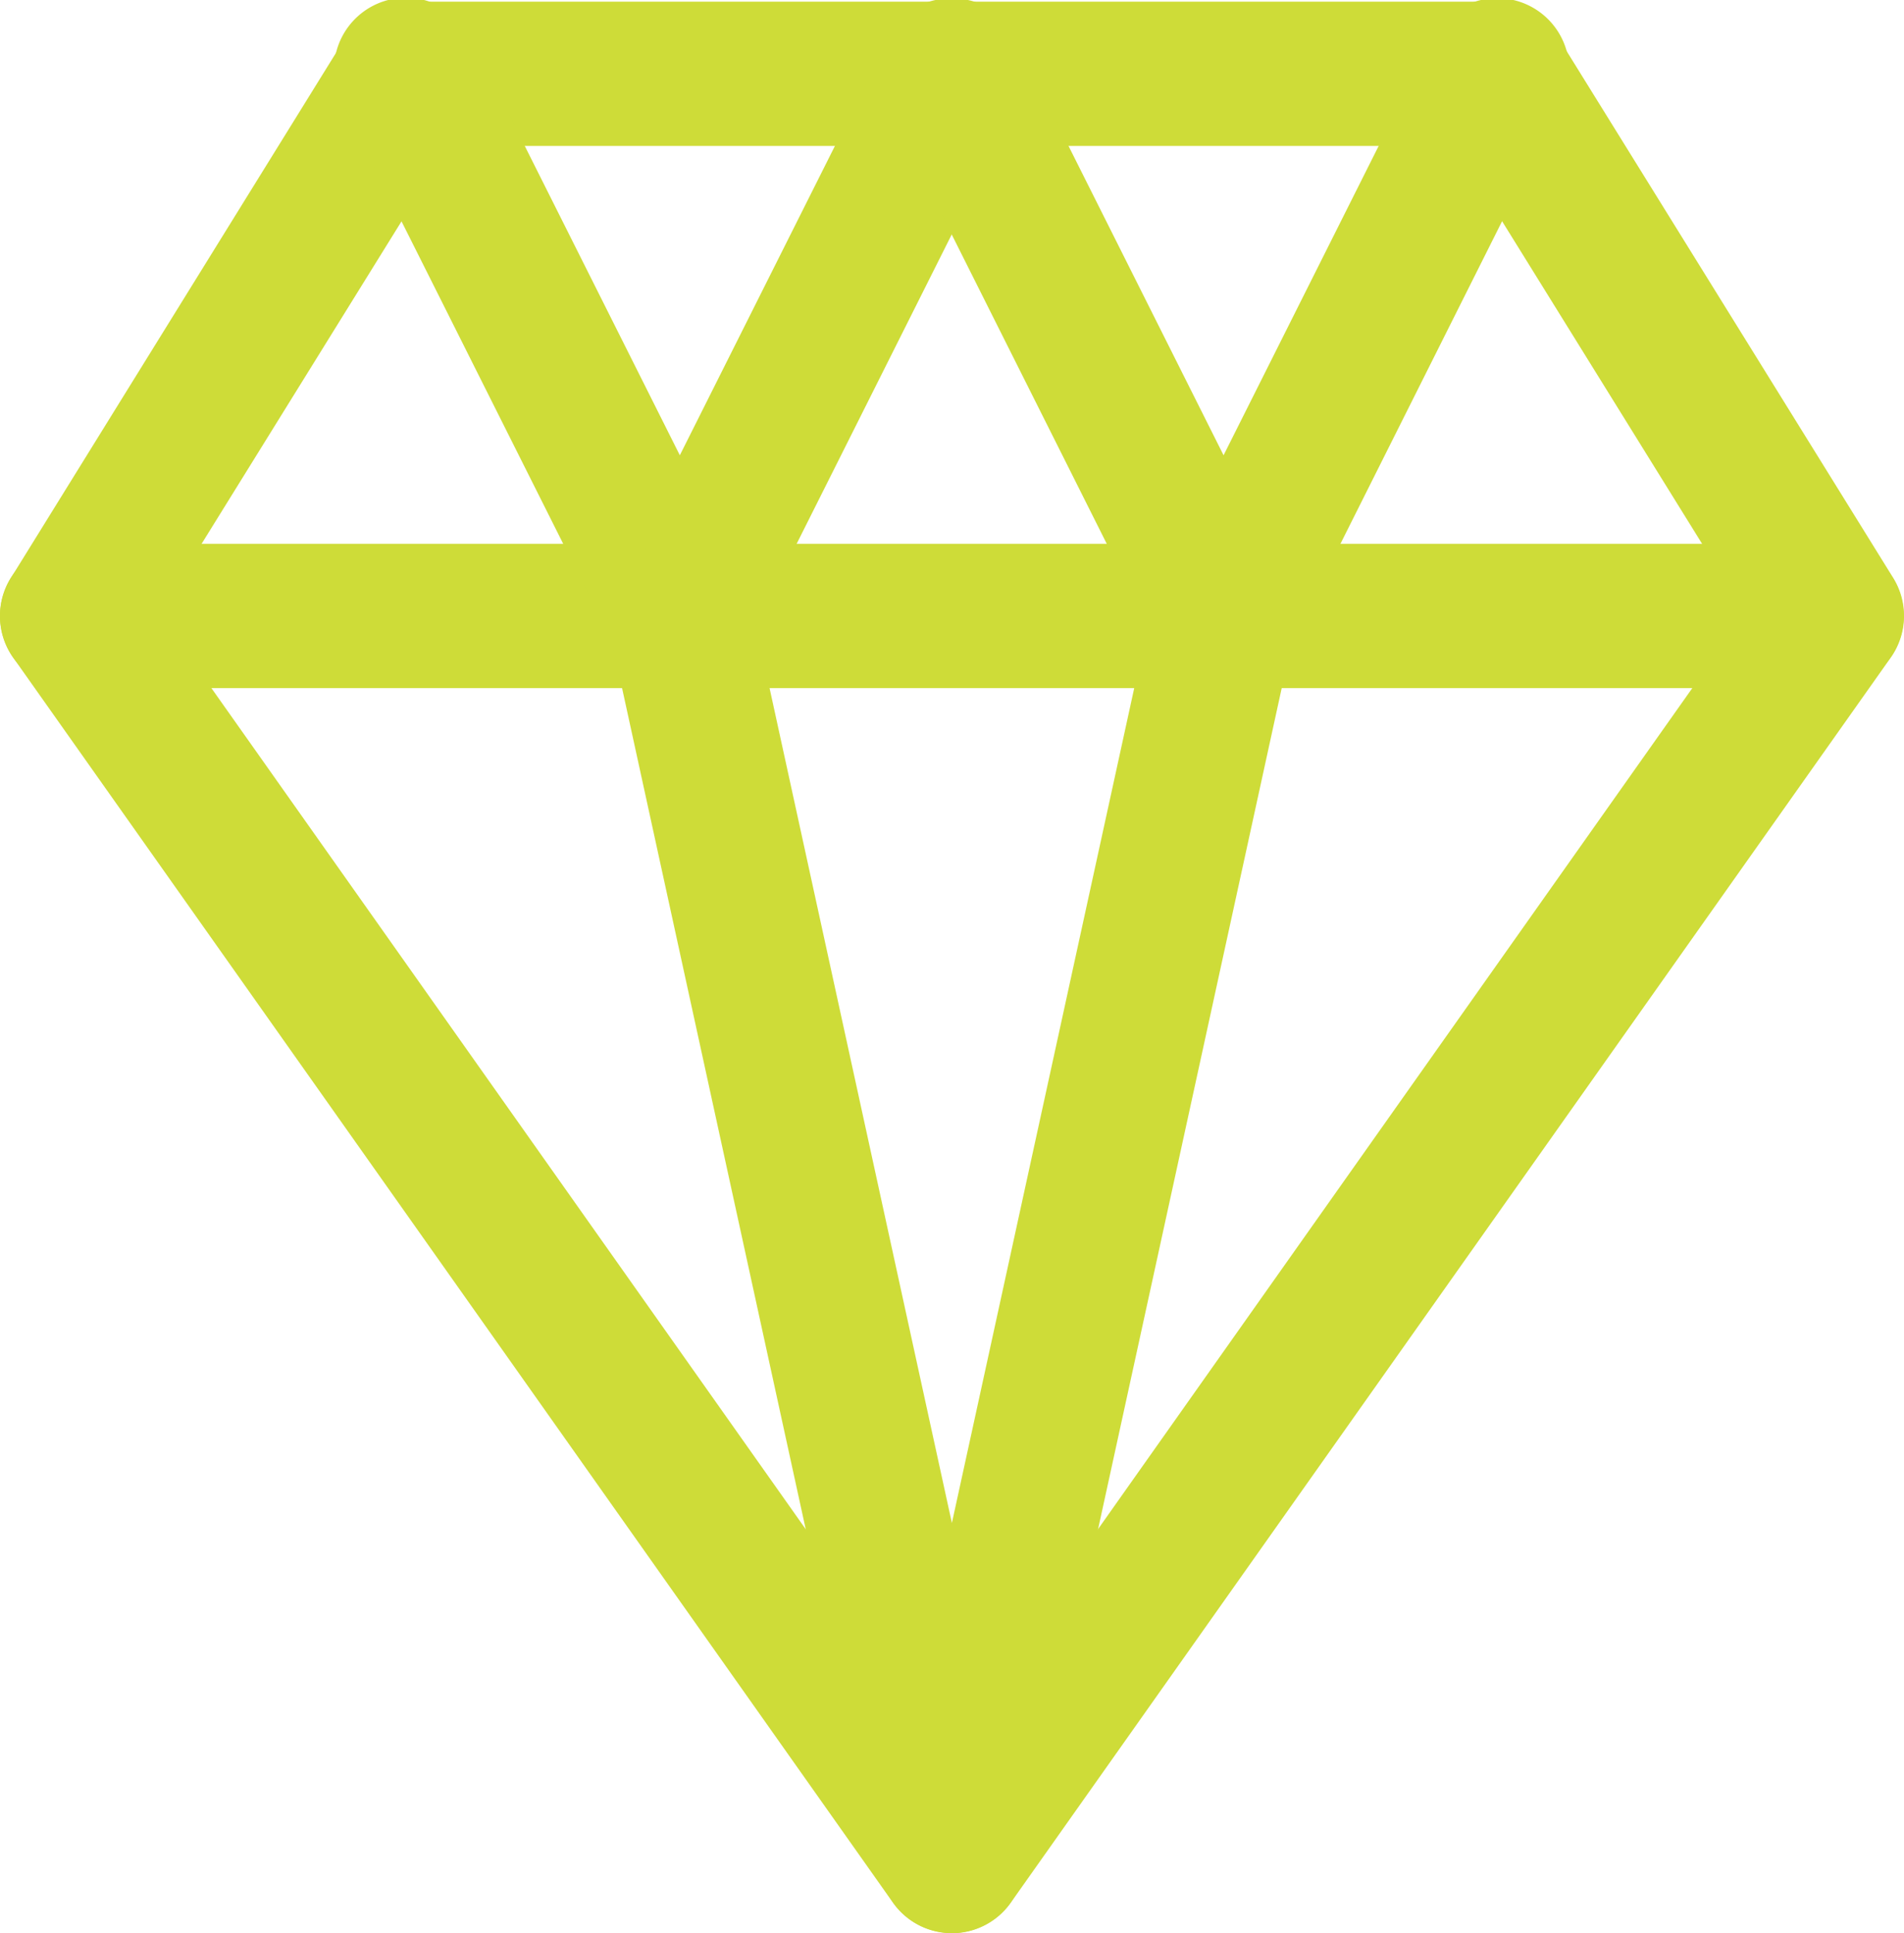
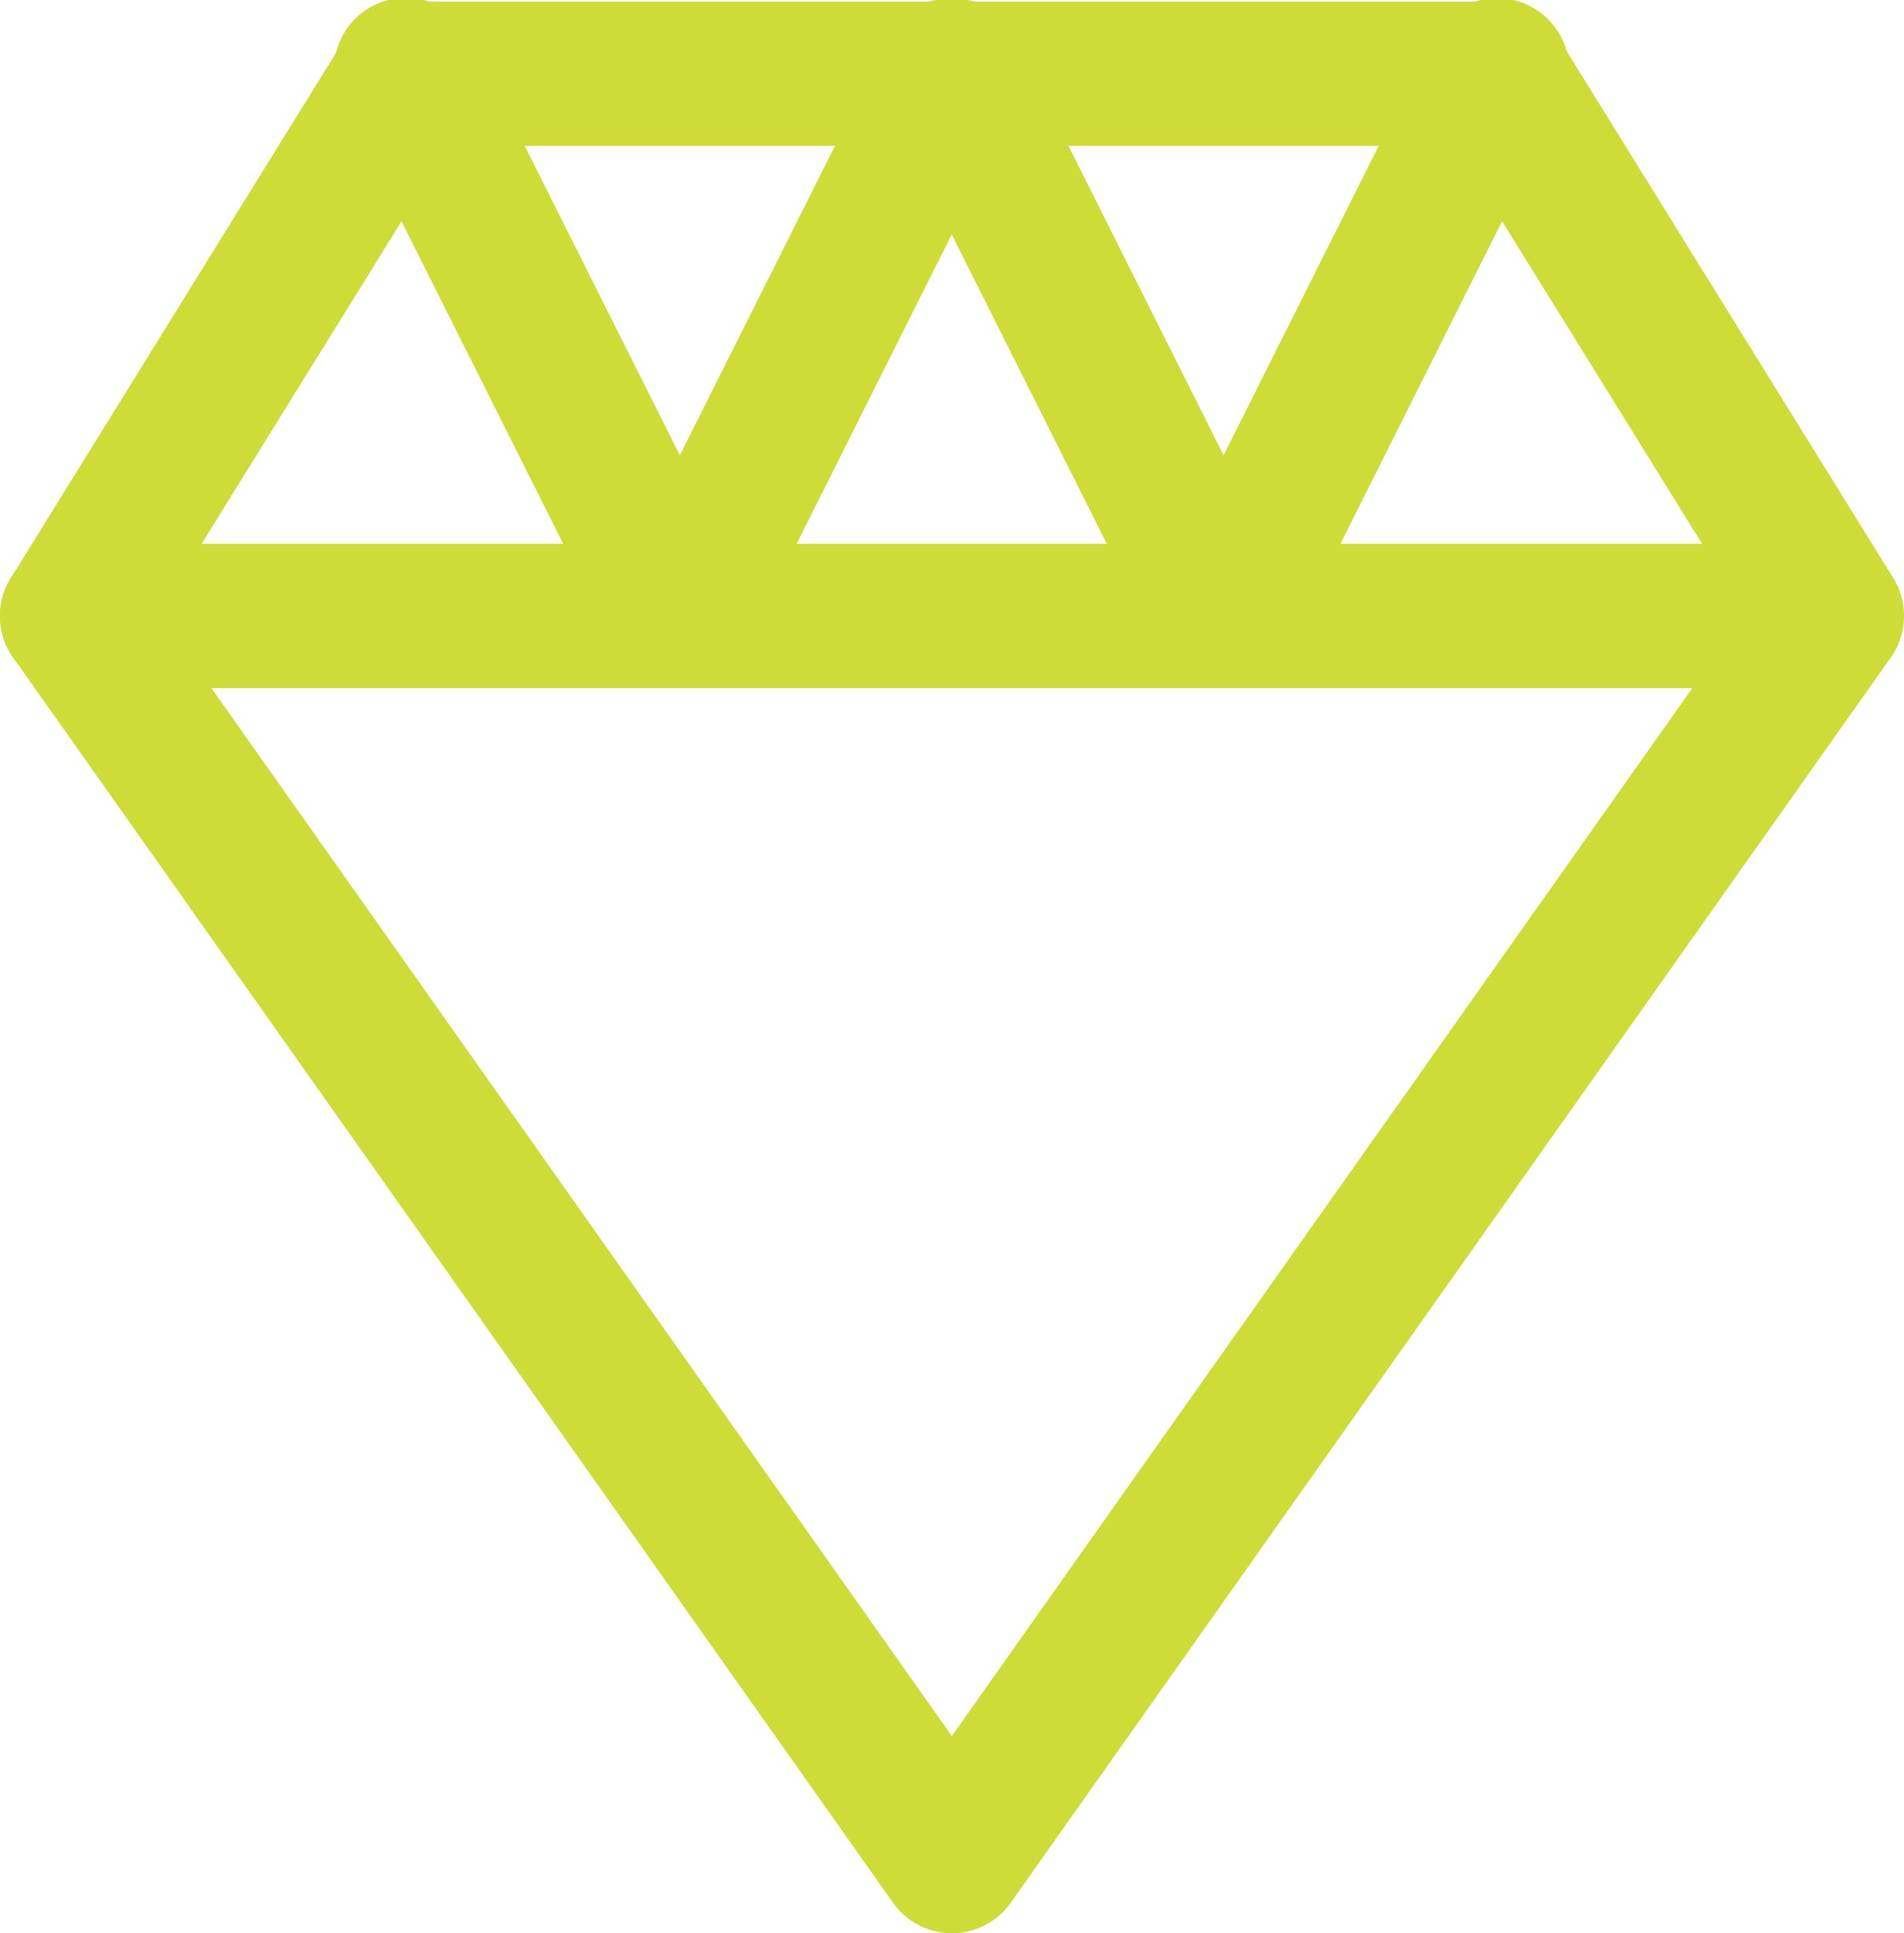
<svg xmlns="http://www.w3.org/2000/svg" width="44.881" height="45.55" viewBox="0 0 44.881 45.55">
  <g id="icon" transform="translate(-58.819 -47.657)">
    <path id="Path_3710" data-name="Path 3710" d="M81.256,93.511a1.7,1.7,0,0,1-1.387-.718L59.131,63.457a1.7,1.7,0,0,1-.057-1.875L66.991,48.8a1.7,1.7,0,0,1,1.448-.8H94.072a1.7,1.7,0,0,1,1.449.8l7.925,12.778a1.7,1.7,0,0,1-.057,1.875L82.643,92.794a1.7,1.7,0,0,1-1.387.718Zm-18.7-31.1,18.7,26.454,18.7-26.454L93.126,51.4H69.385Z" transform="translate(0 -0.304)" fill="#cedc38" />
    <path id="Path_3711" data-name="Path 3711" d="M101.994,164.266H60.518a1.7,1.7,0,0,1,0-3.4h41.475a1.7,1.7,0,0,1,0,3.4Z" transform="translate(0 -100.396)" fill="#cedc38" />
    <path id="Path_3712" data-name="Path 3712" d="M136.893,64.172a1.7,1.7,0,0,1-1.516-.936l-6.41-12.779A1.7,1.7,0,1,1,132,48.934l4.89,9.751,4.891-9.751a1.7,1.7,0,1,1,3.036,1.522l-6.409,12.779A1.7,1.7,0,0,1,136.893,64.172Z" transform="translate(-62.046 -0.301)" fill="#cedc38" />
    <path id="Path_3713" data-name="Path 3713" d="M250.1,63.87a1.7,1.7,0,0,1-1.518-.936l-6.408-12.779a1.7,1.7,0,1,1,3.036-1.522l4.89,9.751,4.891-9.751a1.7,1.7,0,1,1,3.035,1.522L251.62,62.934A1.7,1.7,0,0,1,250.1,63.87Z" transform="translate(-162.439 0)" fill="#cedc38" />
-     <path id="Path_3714" data-name="Path 3714" d="M193.5,193.6a1.7,1.7,0,0,1-1.66-1.336l-6.408-29.336a1.7,1.7,0,1,1,3.318-.726l4.749,21.737,4.749-21.737a1.7,1.7,0,1,1,3.318.726l-6.408,29.336A1.7,1.7,0,0,1,193.5,193.6Z" transform="translate(-112.242 -100.397)" fill="#cedc38" />
  </g>
</svg>